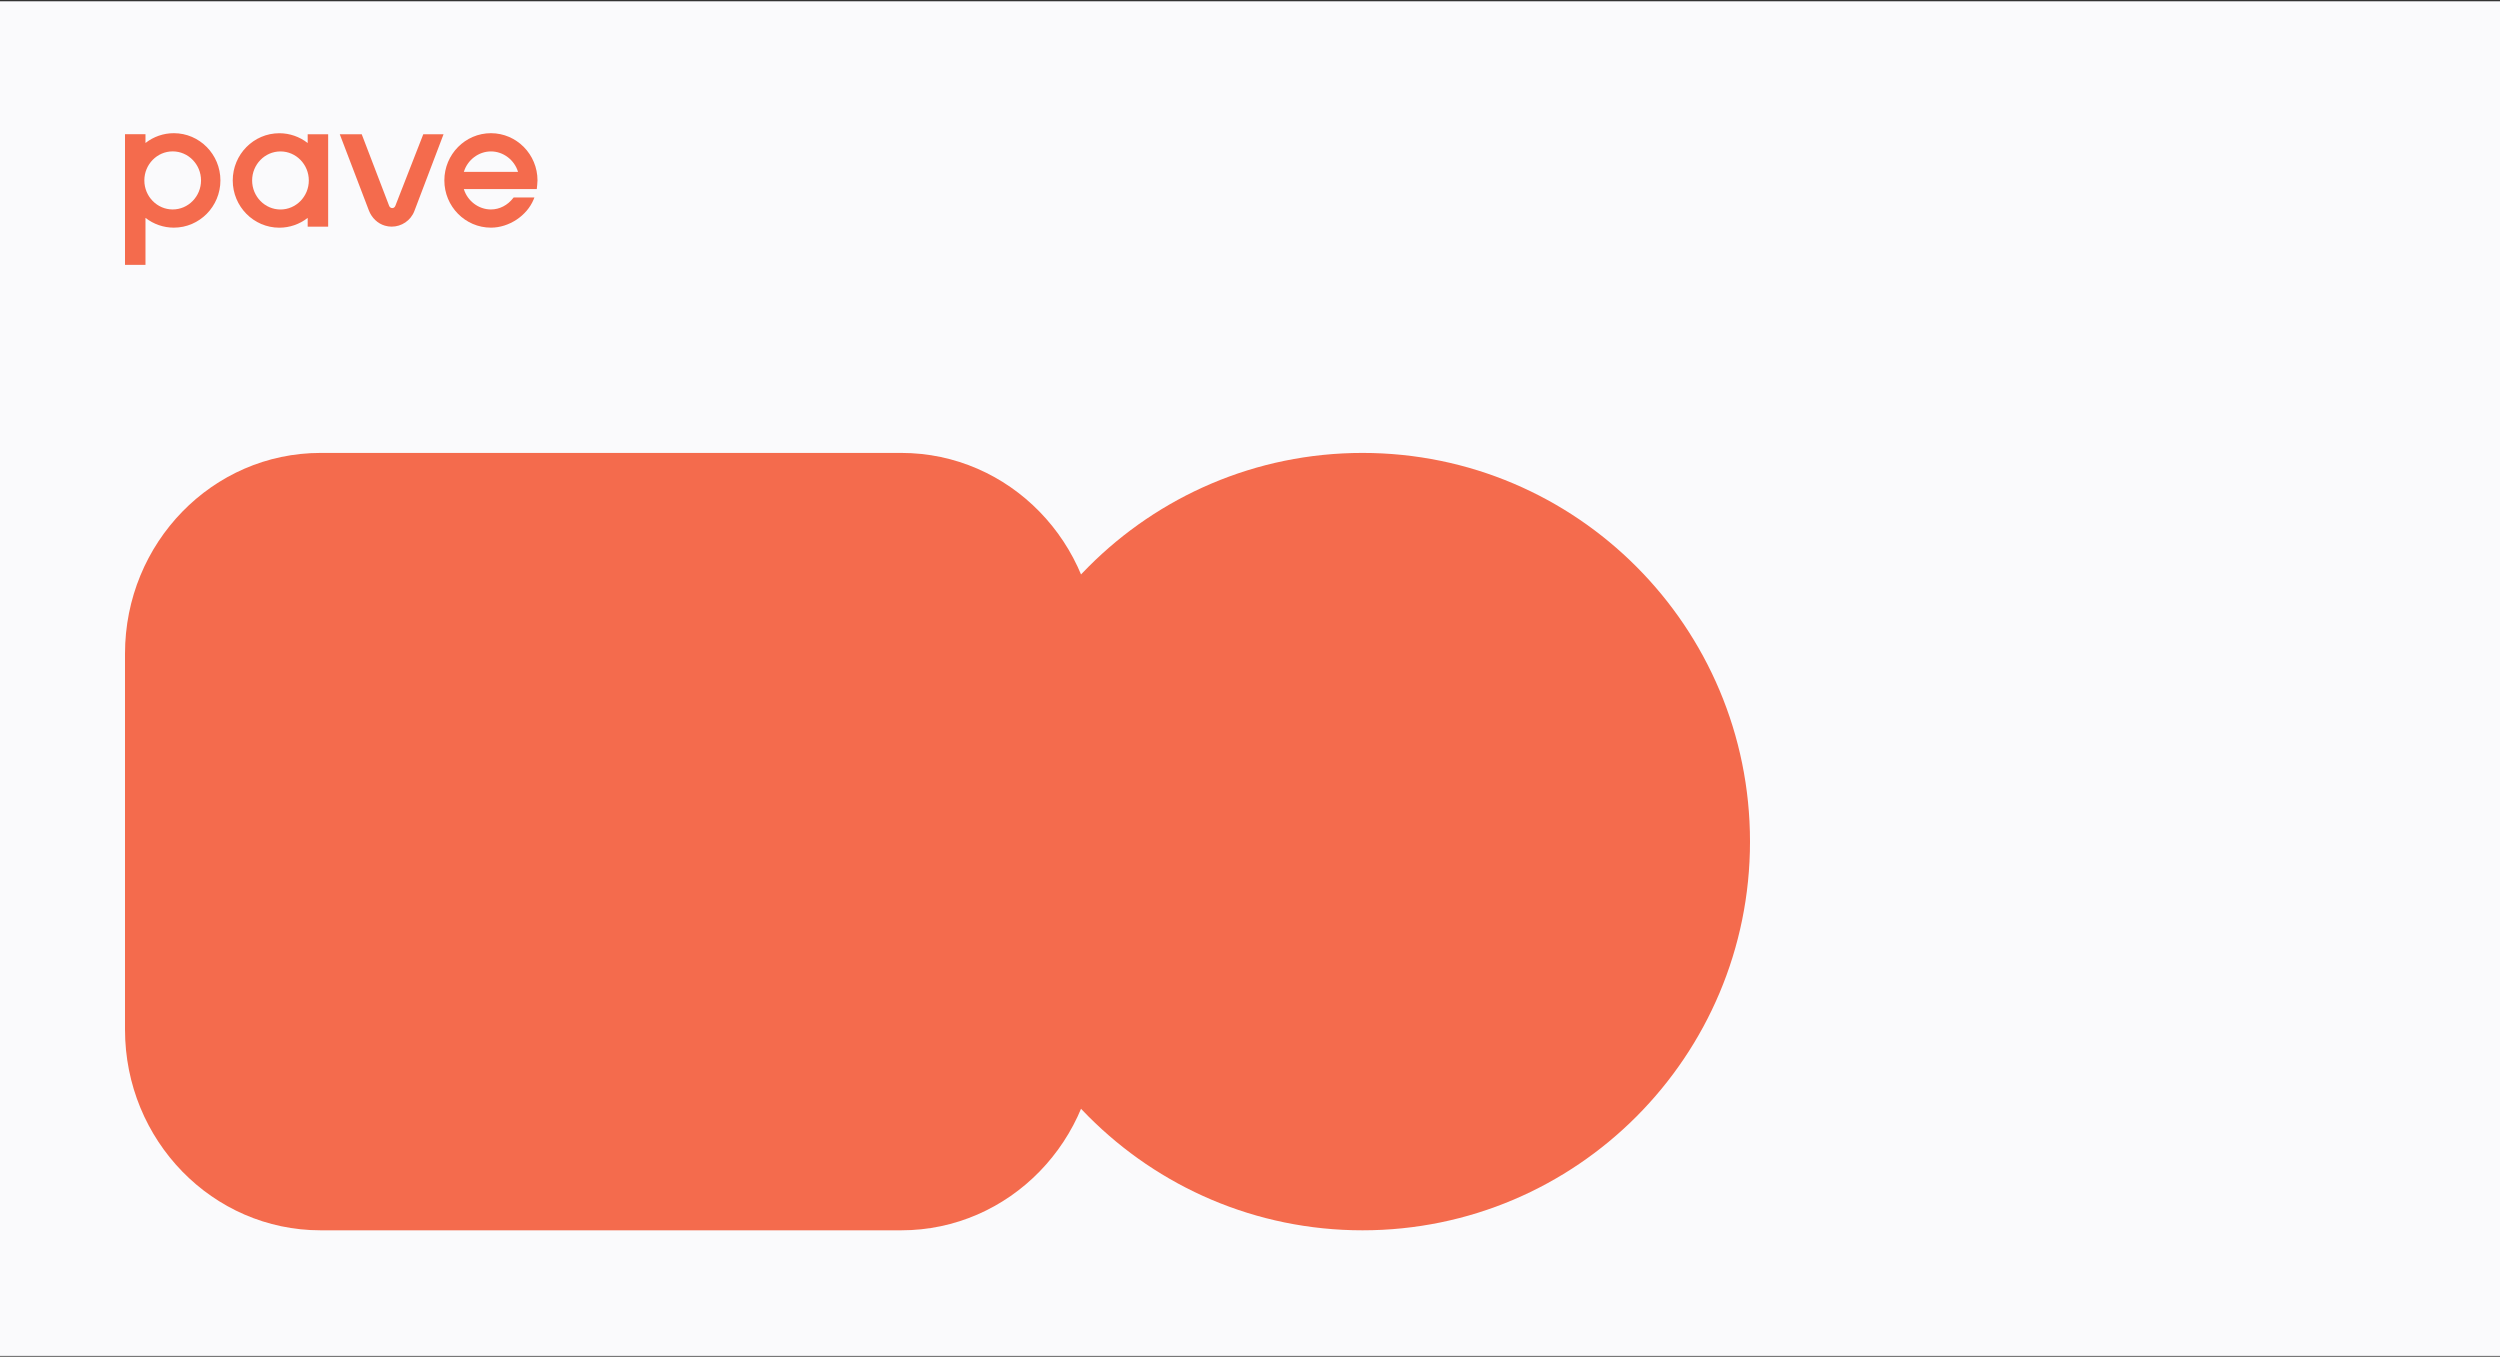
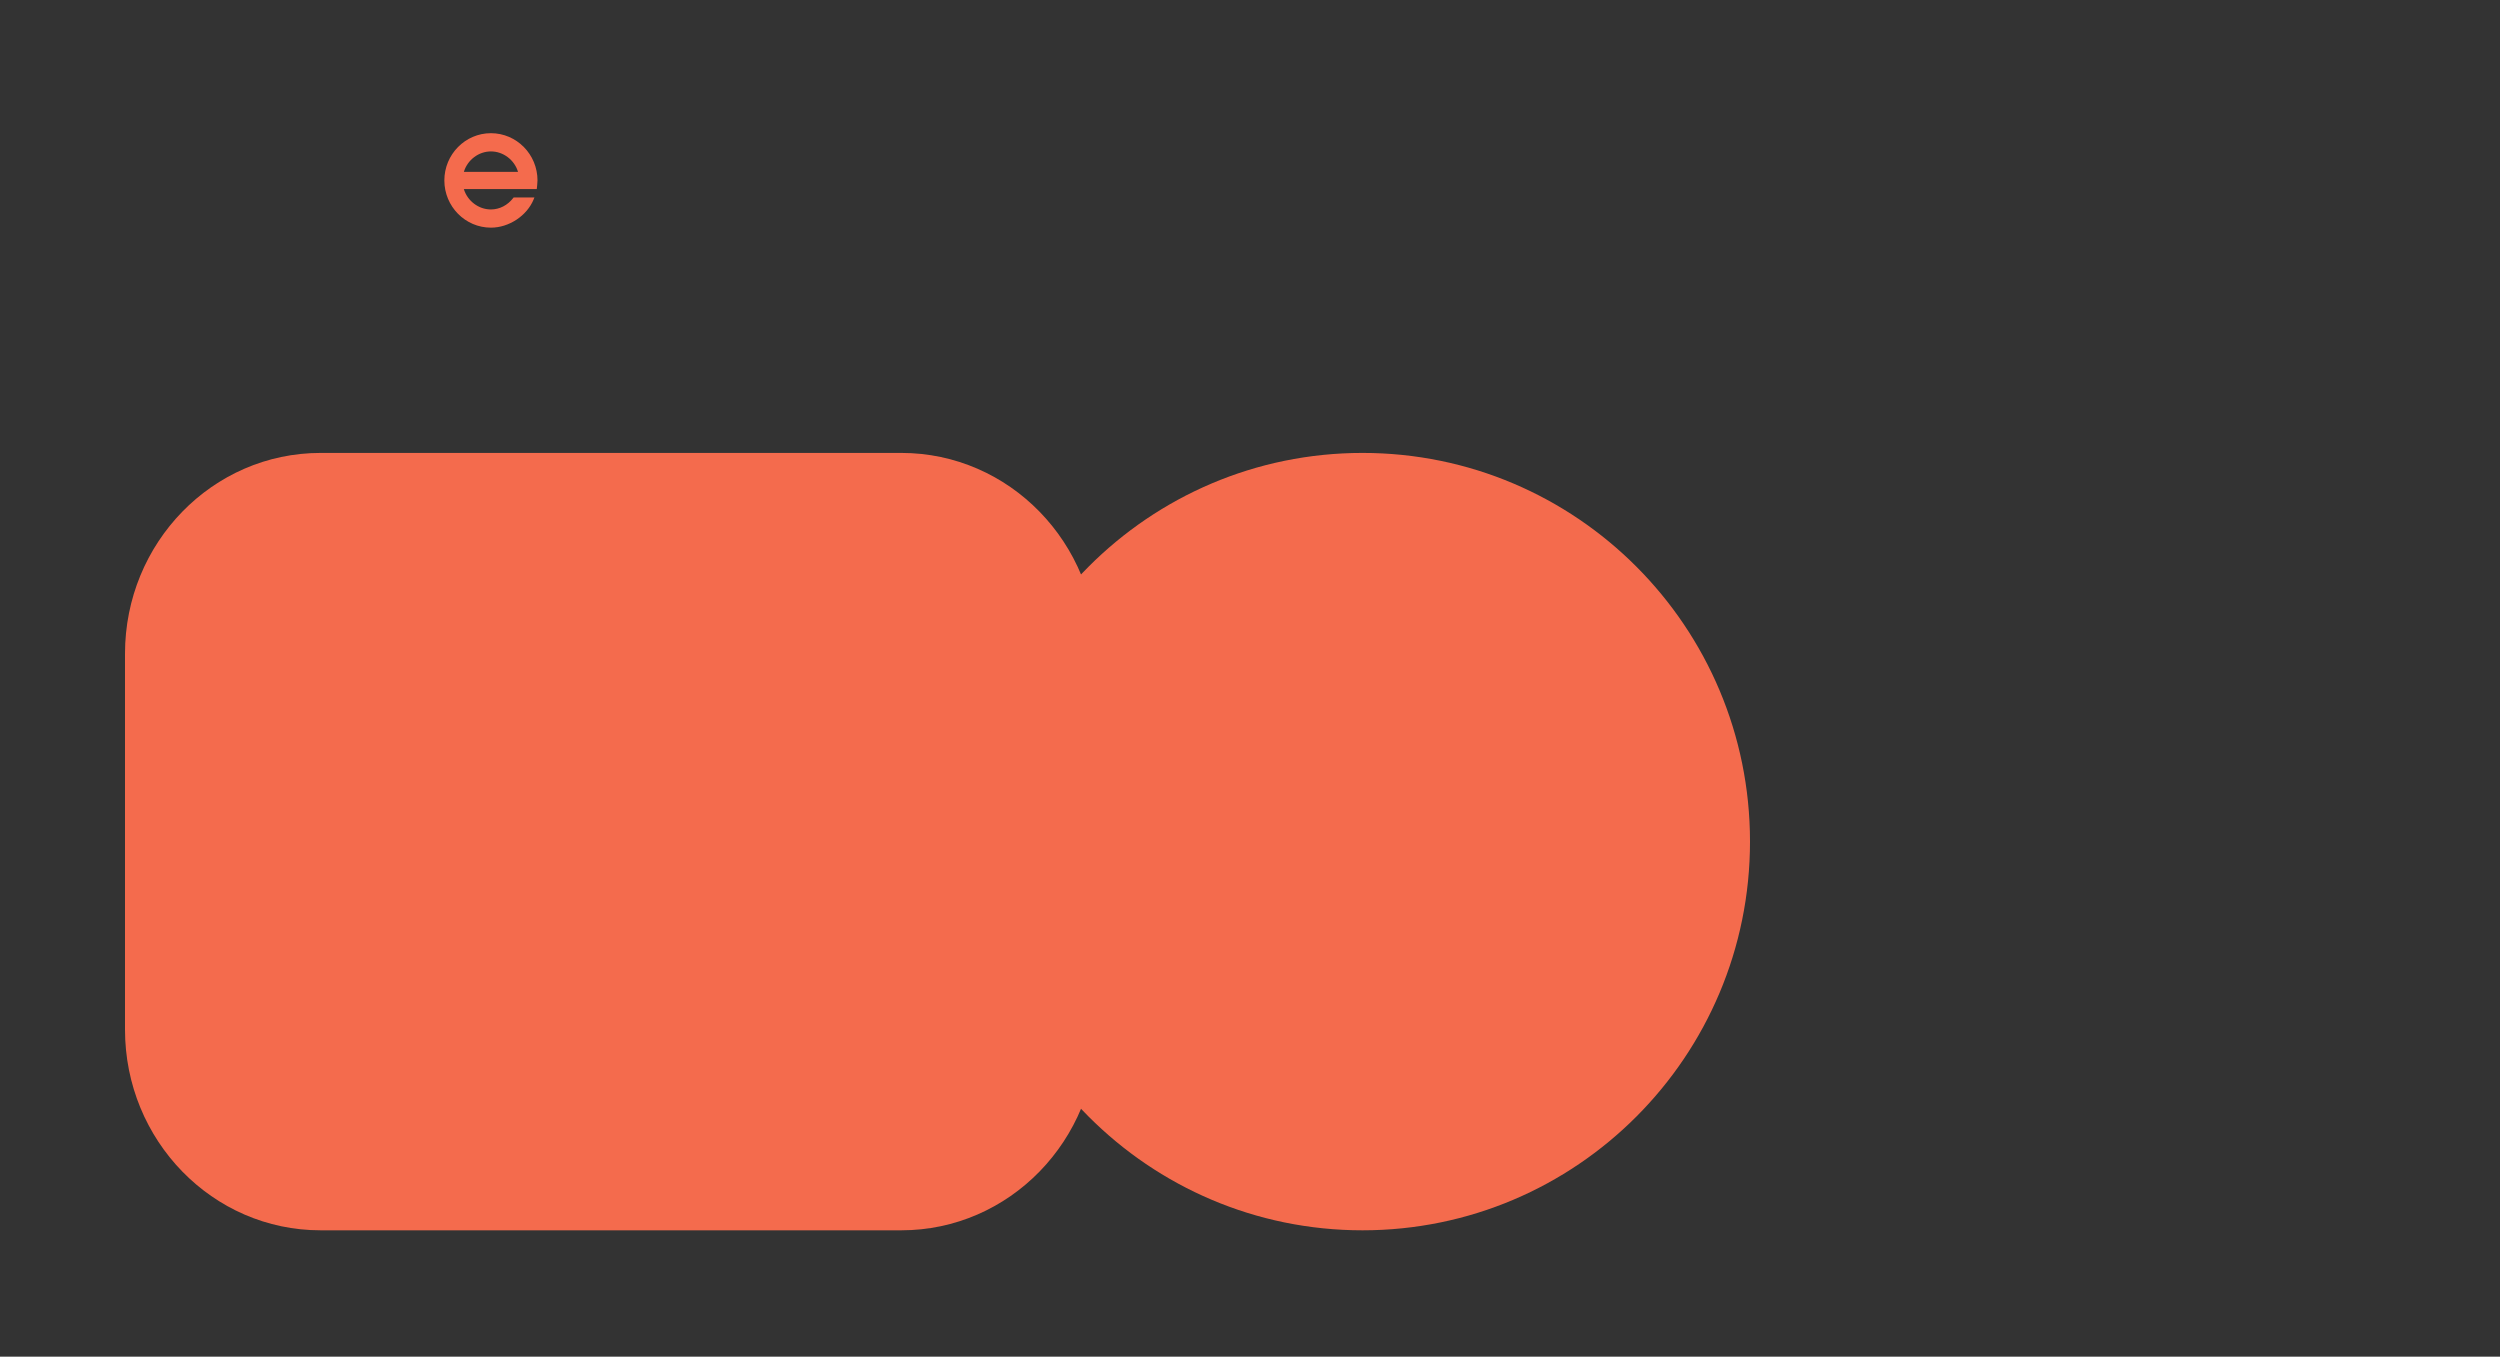
<svg xmlns="http://www.w3.org/2000/svg" width="1008" height="547" viewBox="0 0 1008 547" fill="none">
  <rect x="0" y="0" width="1008" height="547" fill="#333333" stroke="none" />
-   <rect width="1008" height="546" transform="translate(0 0.618)" fill="#F5F5FA" />
-   <rect width="1008" height="546" transform="translate(0 0.618)" fill="#FAFAFC" />
  <path d="M363.406 182.618H129.254C85.704 182.618 50.4 218.863 50.4 263.574V415.106C50.4 459.817 85.704 496.062 129.254 496.062H363.406C406.956 496.062 442.26 459.817 442.26 415.106V263.574C442.26 218.863 406.956 182.618 363.406 182.618Z" fill="#F46B4D" />
  <g style="mix-blend-mode:multiply">
    <path d="M549.36 496.062C635.649 496.062 705.6 425.895 705.6 339.34C705.6 252.785 635.649 182.618 549.36 182.618C463.071 182.618 393.12 252.785 393.12 339.34C393.12 425.895 463.071 496.062 549.36 496.062Z" fill="#F46B4D" />
  </g>
-   <path d="M170.668 54.124L159.392 83.013C159.257 83.368 159.002 83.656 158.697 83.792C158.358 83.944 158.002 83.945 157.663 83.809C157.324 83.673 157.069 83.402 156.934 83.08L145.845 54.124H136.994L148.744 84.893C149.88 87.841 152.271 90.129 155.153 90.976C156.069 91.247 157.002 91.383 157.917 91.383C161.868 91.383 165.598 88.96 167.073 85.097L178.841 54.124H170.634H170.668Z" fill="#F46B4D" />
-   <path d="M124.056 54.125V57.666C120.784 55.108 116.765 53.718 112.628 53.718C102.268 53.718 93.841 62.258 93.841 72.763C93.841 83.267 102.268 91.807 112.628 91.807C116.765 91.807 120.784 90.417 124.056 87.859V91.4H132.314V54.125H124.056ZM124.514 72.763C124.514 79.218 119.377 84.47 113.086 84.47C106.795 84.47 101.658 79.218 101.658 72.763C101.658 66.307 106.795 61.055 113.086 61.055C119.377 61.055 124.514 66.307 124.514 72.763Z" fill="#F46B4D" />
  <path d="M197.95 53.701C187.59 53.701 179.163 62.24 179.163 72.745C179.163 83.25 187.59 91.789 197.95 91.789C205.241 91.789 212.481 86.978 215.177 80.37L215.482 79.607H207.106L206.936 79.828C204.681 82.759 201.409 84.453 197.933 84.453C192.965 84.453 188.471 81.031 187.013 76.219H216.432L216.482 75.727C216.482 75.642 216.72 73.626 216.72 72.745C216.72 62.24 208.293 53.701 197.933 53.701H197.95ZM187.03 69.289C188.488 64.477 192.982 61.054 197.95 61.054C202.918 61.054 207.411 64.477 208.869 69.289H187.013H187.03Z" fill="#F46B4D" />
-   <path d="M70.086 53.701C65.931 53.701 61.93 55.09 58.657 57.649V54.108H50.4V106.784H58.657V87.842C61.93 90.4 65.948 91.789 70.086 91.789C80.446 91.789 88.873 83.25 88.873 72.745C88.873 62.24 80.446 53.701 70.086 53.701ZM81.056 72.745C81.056 79.201 75.918 84.453 69.628 84.453C63.337 84.453 58.2 79.201 58.2 72.745C58.2 66.29 63.337 61.037 69.628 61.037C75.918 61.037 81.056 66.29 81.056 72.745Z" fill="#F46B4D" />
</svg>